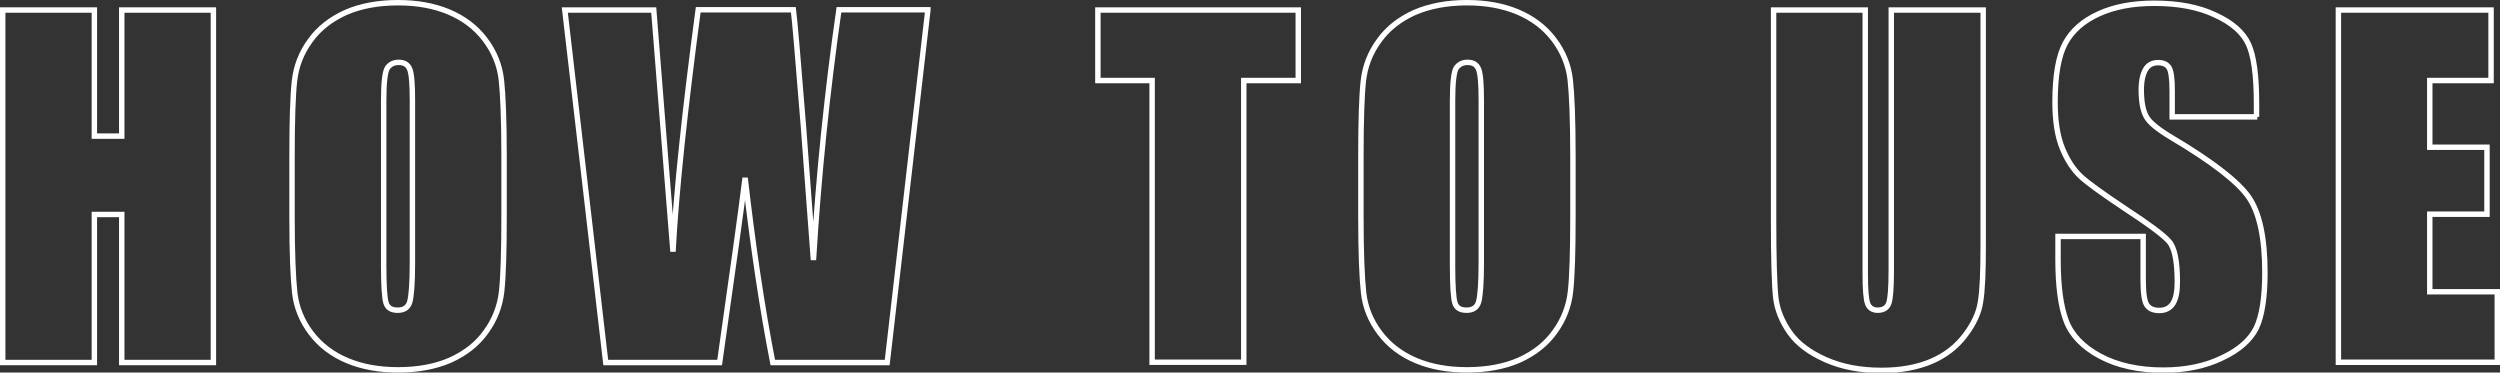
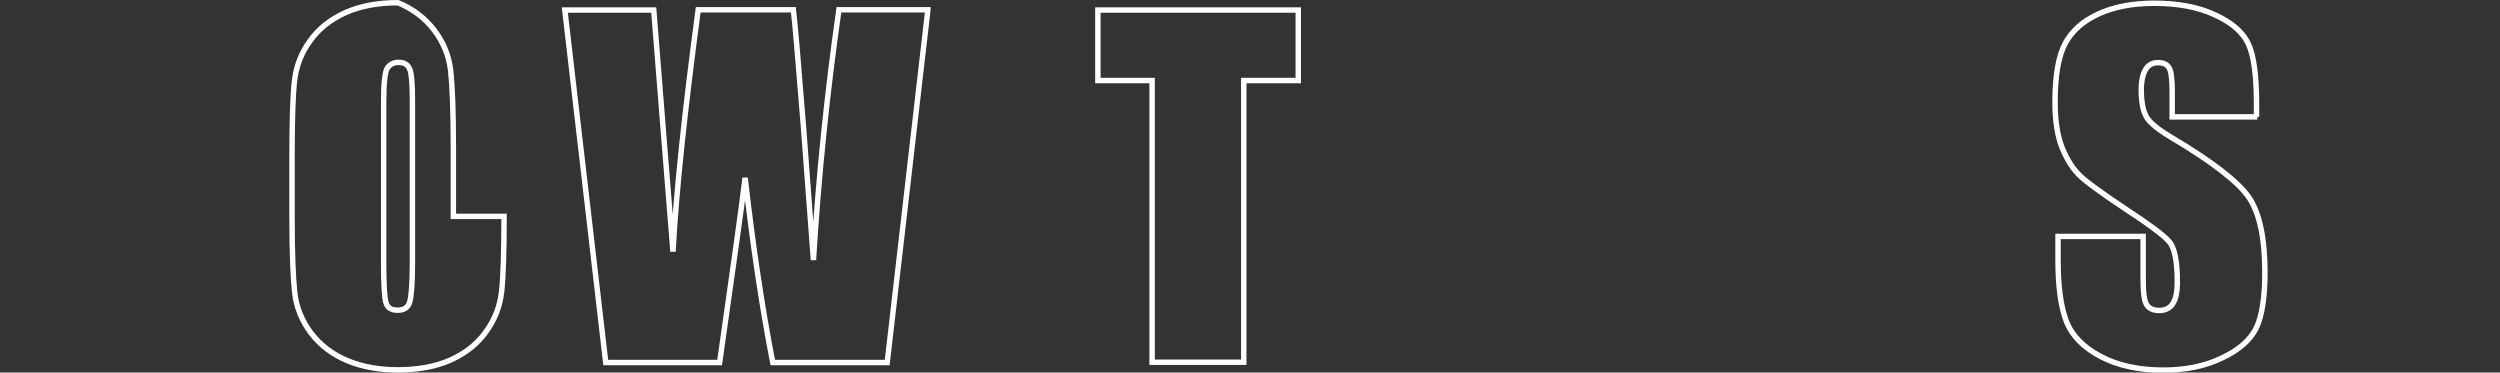
<svg xmlns="http://www.w3.org/2000/svg" version="1.1" id="レイヤー_1" x="0px" y="0px" viewBox="0 0 922 137.4" style="enable-background:new 0 0 922 137.4;" xml:space="preserve">
  <rect x="0" y="0" width="922" height="137.4" fill="#333333" stroke="none" />
  <style type="text/css">
	.st0{fill:none;stroke:#FFFFFF;stroke-width:2;}
</style>
  <g>
-     <path class="st0" d="M78.7,3.7v130H44.9V79.1H34.8v54.6H1V3.7h33.8v46.5h10.1V3.7H78.7z" />
-     <path class="st0" d="M185.9,79.8c0,13.1-0.3,22.3-0.9,27.7c-0.6,5.4-2.5,10.4-5.8,14.9c-3.2,4.5-7.6,7.9-13.1,10.4   c-5.5,2.4-11.9,3.6-19.3,3.6c-7,0-13.2-1.1-18.7-3.4c-5.5-2.3-10-5.7-13.4-10.2c-3.4-4.5-5.4-9.5-6-14.8c-0.6-5.4-1-14.7-1-28.1   V57.6c0-13.1,0.3-22.3,0.9-27.7c0.6-5.4,2.5-10.4,5.8-14.9c3.2-4.5,7.6-7.9,13.1-10.4c5.5-2.4,11.9-3.6,19.3-3.6   c7,0,13.2,1.1,18.7,3.4c5.5,2.3,10,5.7,13.4,10.2c3.4,4.5,5.4,9.5,6,14.8c0.6,5.4,1,14.7,1,28.1V79.8z M152.1,37.1   c0-6-0.3-9.9-1-11.6c-0.7-1.7-2-2.5-4.1-2.5c-1.8,0-3.1,0.7-4.1,2c-0.9,1.4-1.4,5.4-1.4,12.1v60.7c0,7.5,0.3,12.2,0.9,14   c0.6,1.8,2,2.6,4.3,2.6c2.3,0,3.8-1,4.4-3c0.6-2,1-6.9,1-14.5V37.1z" />
+     <path class="st0" d="M185.9,79.8c0,13.1-0.3,22.3-0.9,27.7c-0.6,5.4-2.5,10.4-5.8,14.9c-3.2,4.5-7.6,7.9-13.1,10.4   c-5.5,2.4-11.9,3.6-19.3,3.6c-7,0-13.2-1.1-18.7-3.4c-5.5-2.3-10-5.7-13.4-10.2c-3.4-4.5-5.4-9.5-6-14.8c-0.6-5.4-1-14.7-1-28.1   V57.6c0-13.1,0.3-22.3,0.9-27.7c0.6-5.4,2.5-10.4,5.8-14.9c3.2-4.5,7.6-7.9,13.1-10.4c5.5-2.4,11.9-3.6,19.3-3.6   c5.5,2.3,10,5.7,13.4,10.2c3.4,4.5,5.4,9.5,6,14.8c0.6,5.4,1,14.7,1,28.1V79.8z M152.1,37.1   c0-6-0.3-9.9-1-11.6c-0.7-1.7-2-2.5-4.1-2.5c-1.8,0-3.1,0.7-4.1,2c-0.9,1.4-1.4,5.4-1.4,12.1v60.7c0,7.5,0.3,12.2,0.9,14   c0.6,1.8,2,2.6,4.3,2.6c2.3,0,3.8-1,4.4-3c0.6-2,1-6.9,1-14.5V37.1z" />
    <path class="st0" d="M342.2,3.7l-15,130H285c-3.9-20-7.3-42.7-10.2-68.1c-1.3,10.9-4.5,33.6-9.4,68.1h-42l-15.1-130h32.8l3.6,45.3   l3.5,43.8c1.2-22.7,4.4-52.4,9.3-89.2h35.1c0.5,3.8,1.7,18.1,3.7,42.9l3.7,49.4c1.9-31.5,5.1-62.2,9.4-92.3H342.2z" />
    <path class="st0" d="M478.8,3.7v26h-20.1v103.9h-33.8V29.7h-20v-26H478.8z" />
-     <path class="st0" d="M580.1,79.8c0,13.1-0.3,22.3-0.9,27.7c-0.6,5.4-2.5,10.4-5.8,14.9c-3.2,4.5-7.6,7.9-13.1,10.4   c-5.5,2.4-11.9,3.6-19.3,3.6c-7,0-13.2-1.1-18.7-3.4c-5.5-2.3-10-5.7-13.4-10.2c-3.4-4.5-5.4-9.5-6-14.8c-0.6-5.4-1-14.7-1-28.1   V57.6c0-13.1,0.3-22.3,0.9-27.7c0.6-5.4,2.5-10.4,5.8-14.9c3.2-4.5,7.6-7.9,13.1-10.4C527.3,2.2,533.7,1,541,1   c7,0,13.2,1.1,18.7,3.4c5.5,2.3,10,5.7,13.4,10.2c3.4,4.5,5.4,9.5,6,14.8c0.6,5.4,1,14.7,1,28.1V79.8z M546.3,37.1   c0-6-0.3-9.9-1-11.6c-0.7-1.7-2-2.5-4.1-2.5c-1.8,0-3.1,0.7-4.1,2c-0.9,1.4-1.4,5.4-1.4,12.1v60.7c0,7.5,0.3,12.2,0.9,14   c0.6,1.8,2,2.6,4.3,2.6c2.3,0,3.8-1,4.4-3c0.6-2,1-6.9,1-14.5V37.1z" />
-     <path class="st0" d="M731.4,3.7v86.9c0,9.8-0.3,16.8-1,20.8c-0.6,4-2.5,8.1-5.7,12.3c-3.2,4.2-7.3,7.4-12.5,9.6   c-5.2,2.2-11.3,3.3-18.3,3.3c-7.8,0-14.6-1.3-20.5-3.9c-5.9-2.6-10.4-5.9-13.3-10c-2.9-4.1-4.7-8.5-5.2-13   c-0.5-4.6-0.8-14.2-0.8-28.9V3.7h33.8v97.4c0,5.7,0.3,9.3,0.9,10.9c0.6,1.6,1.9,2.4,3.7,2.4c2.1,0,3.5-0.9,4.1-2.6   c0.6-1.7,0.9-5.8,0.9-12.3V3.7H731.4z" />
    <path class="st0" d="M832.5,43.1h-31.4v-9.6c0-4.5-0.4-7.4-1.2-8.6c-0.8-1.2-2.1-1.8-4-1.8c-2,0-3.6,0.8-4.6,2.5   c-1,1.7-1.6,4.2-1.6,7.5c0,4.3,0.6,7.6,1.8,9.8c1.1,2.2,4.3,4.8,9.5,7.9c15,8.9,24.5,16.3,28.4,22c3.9,5.7,5.9,15,5.9,27.7   c0,9.3-1.1,16.1-3.2,20.5c-2.2,4.4-6.4,8.1-12.6,11c-6.2,3-13.4,4.5-21.7,4.5c-9,0-16.8-1.7-23.2-5.1s-10.6-7.8-12.6-13.1   c-2-5.3-3-12.8-3-22.6v-8.5h31.4v15.8c0,4.9,0.4,8,1.3,9.4c0.9,1.4,2.4,2.1,4.7,2.1c2.2,0,3.9-0.9,5-2.6c1.1-1.8,1.6-4.4,1.6-7.9   c0-7.7-1-12.7-3.1-15c-2.1-2.4-7.4-6.3-15.8-11.8c-8.4-5.6-14-9.6-16.7-12.1c-2.7-2.5-5-6-6.8-10.4c-1.8-4.4-2.7-10.1-2.7-17   c0-10,1.3-17.2,3.8-21.8c2.5-4.6,6.6-8.2,12.3-10.8c5.7-2.6,12.5-3.9,20.5-3.9c8.8,0,16.3,1.4,22.4,4.3c6.2,2.8,10.3,6.4,12.3,10.7   c2,4.3,3,11.6,3,22V43.1z" />
-     <path class="st0" d="M862.4,3.7h56.3v26h-22.6v24.6h21.1v24.7h-21.1v28.6H921v26h-58.6V3.7z" />
  </g>
</svg>